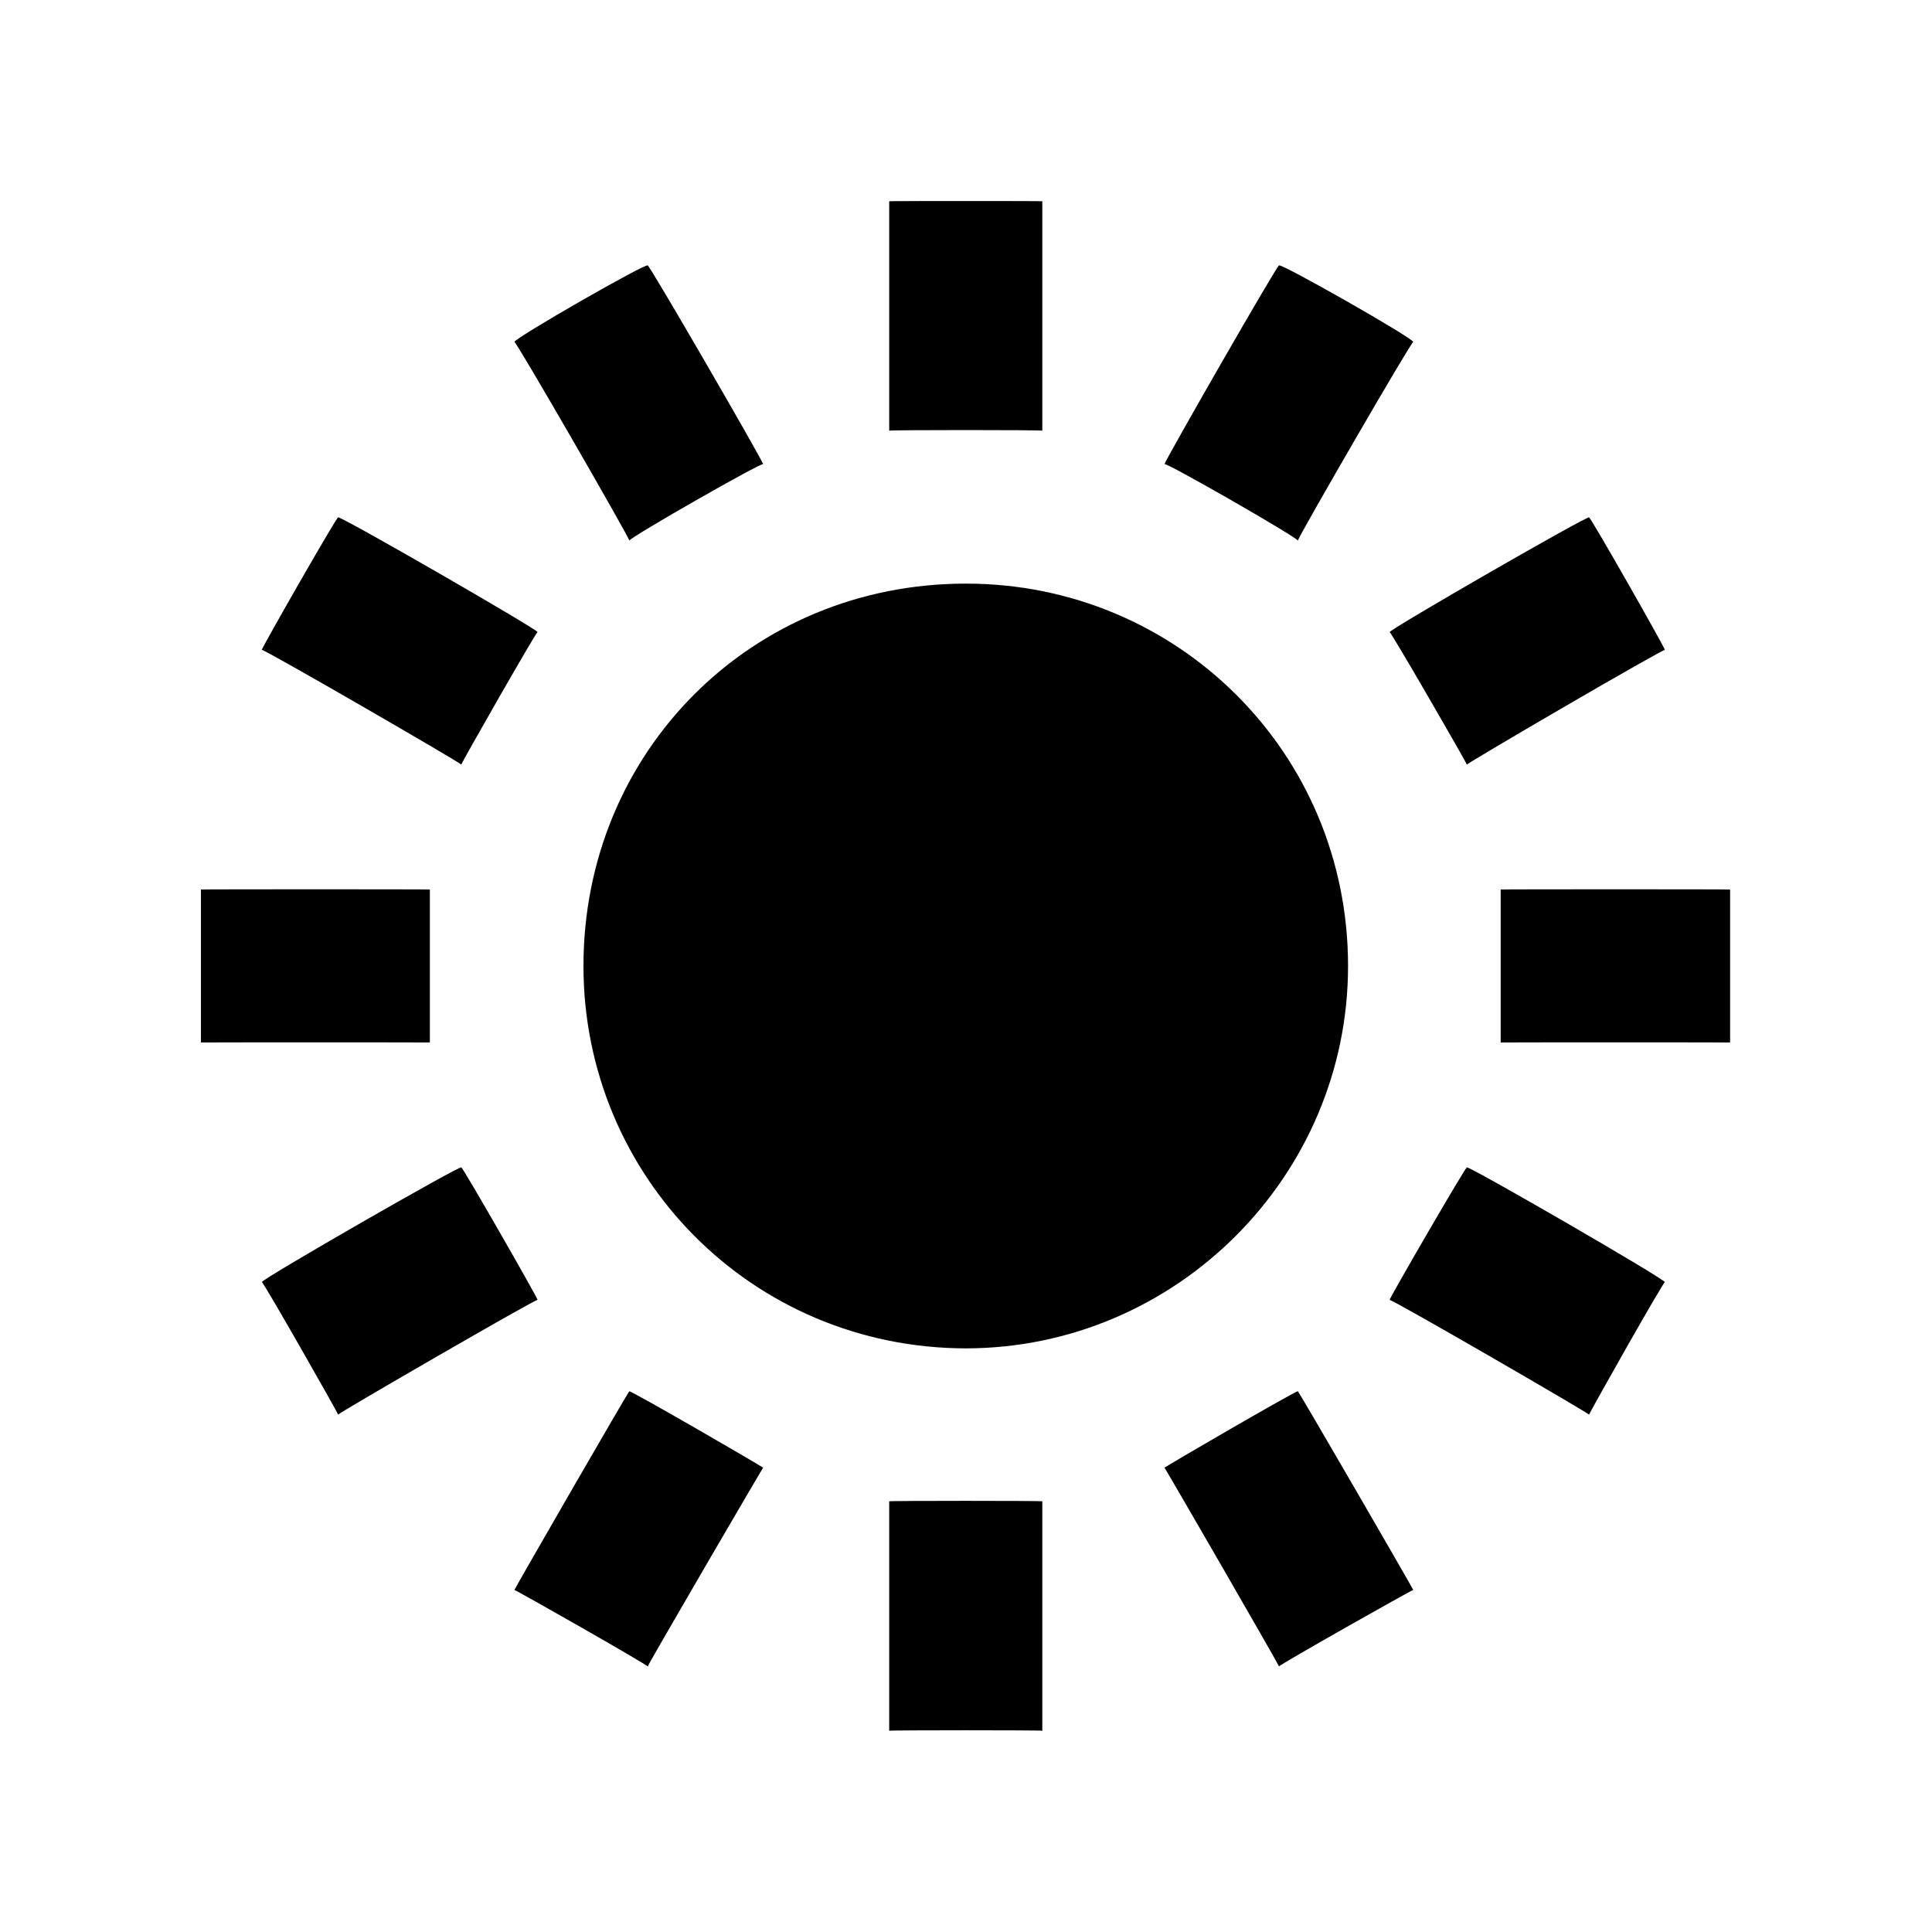
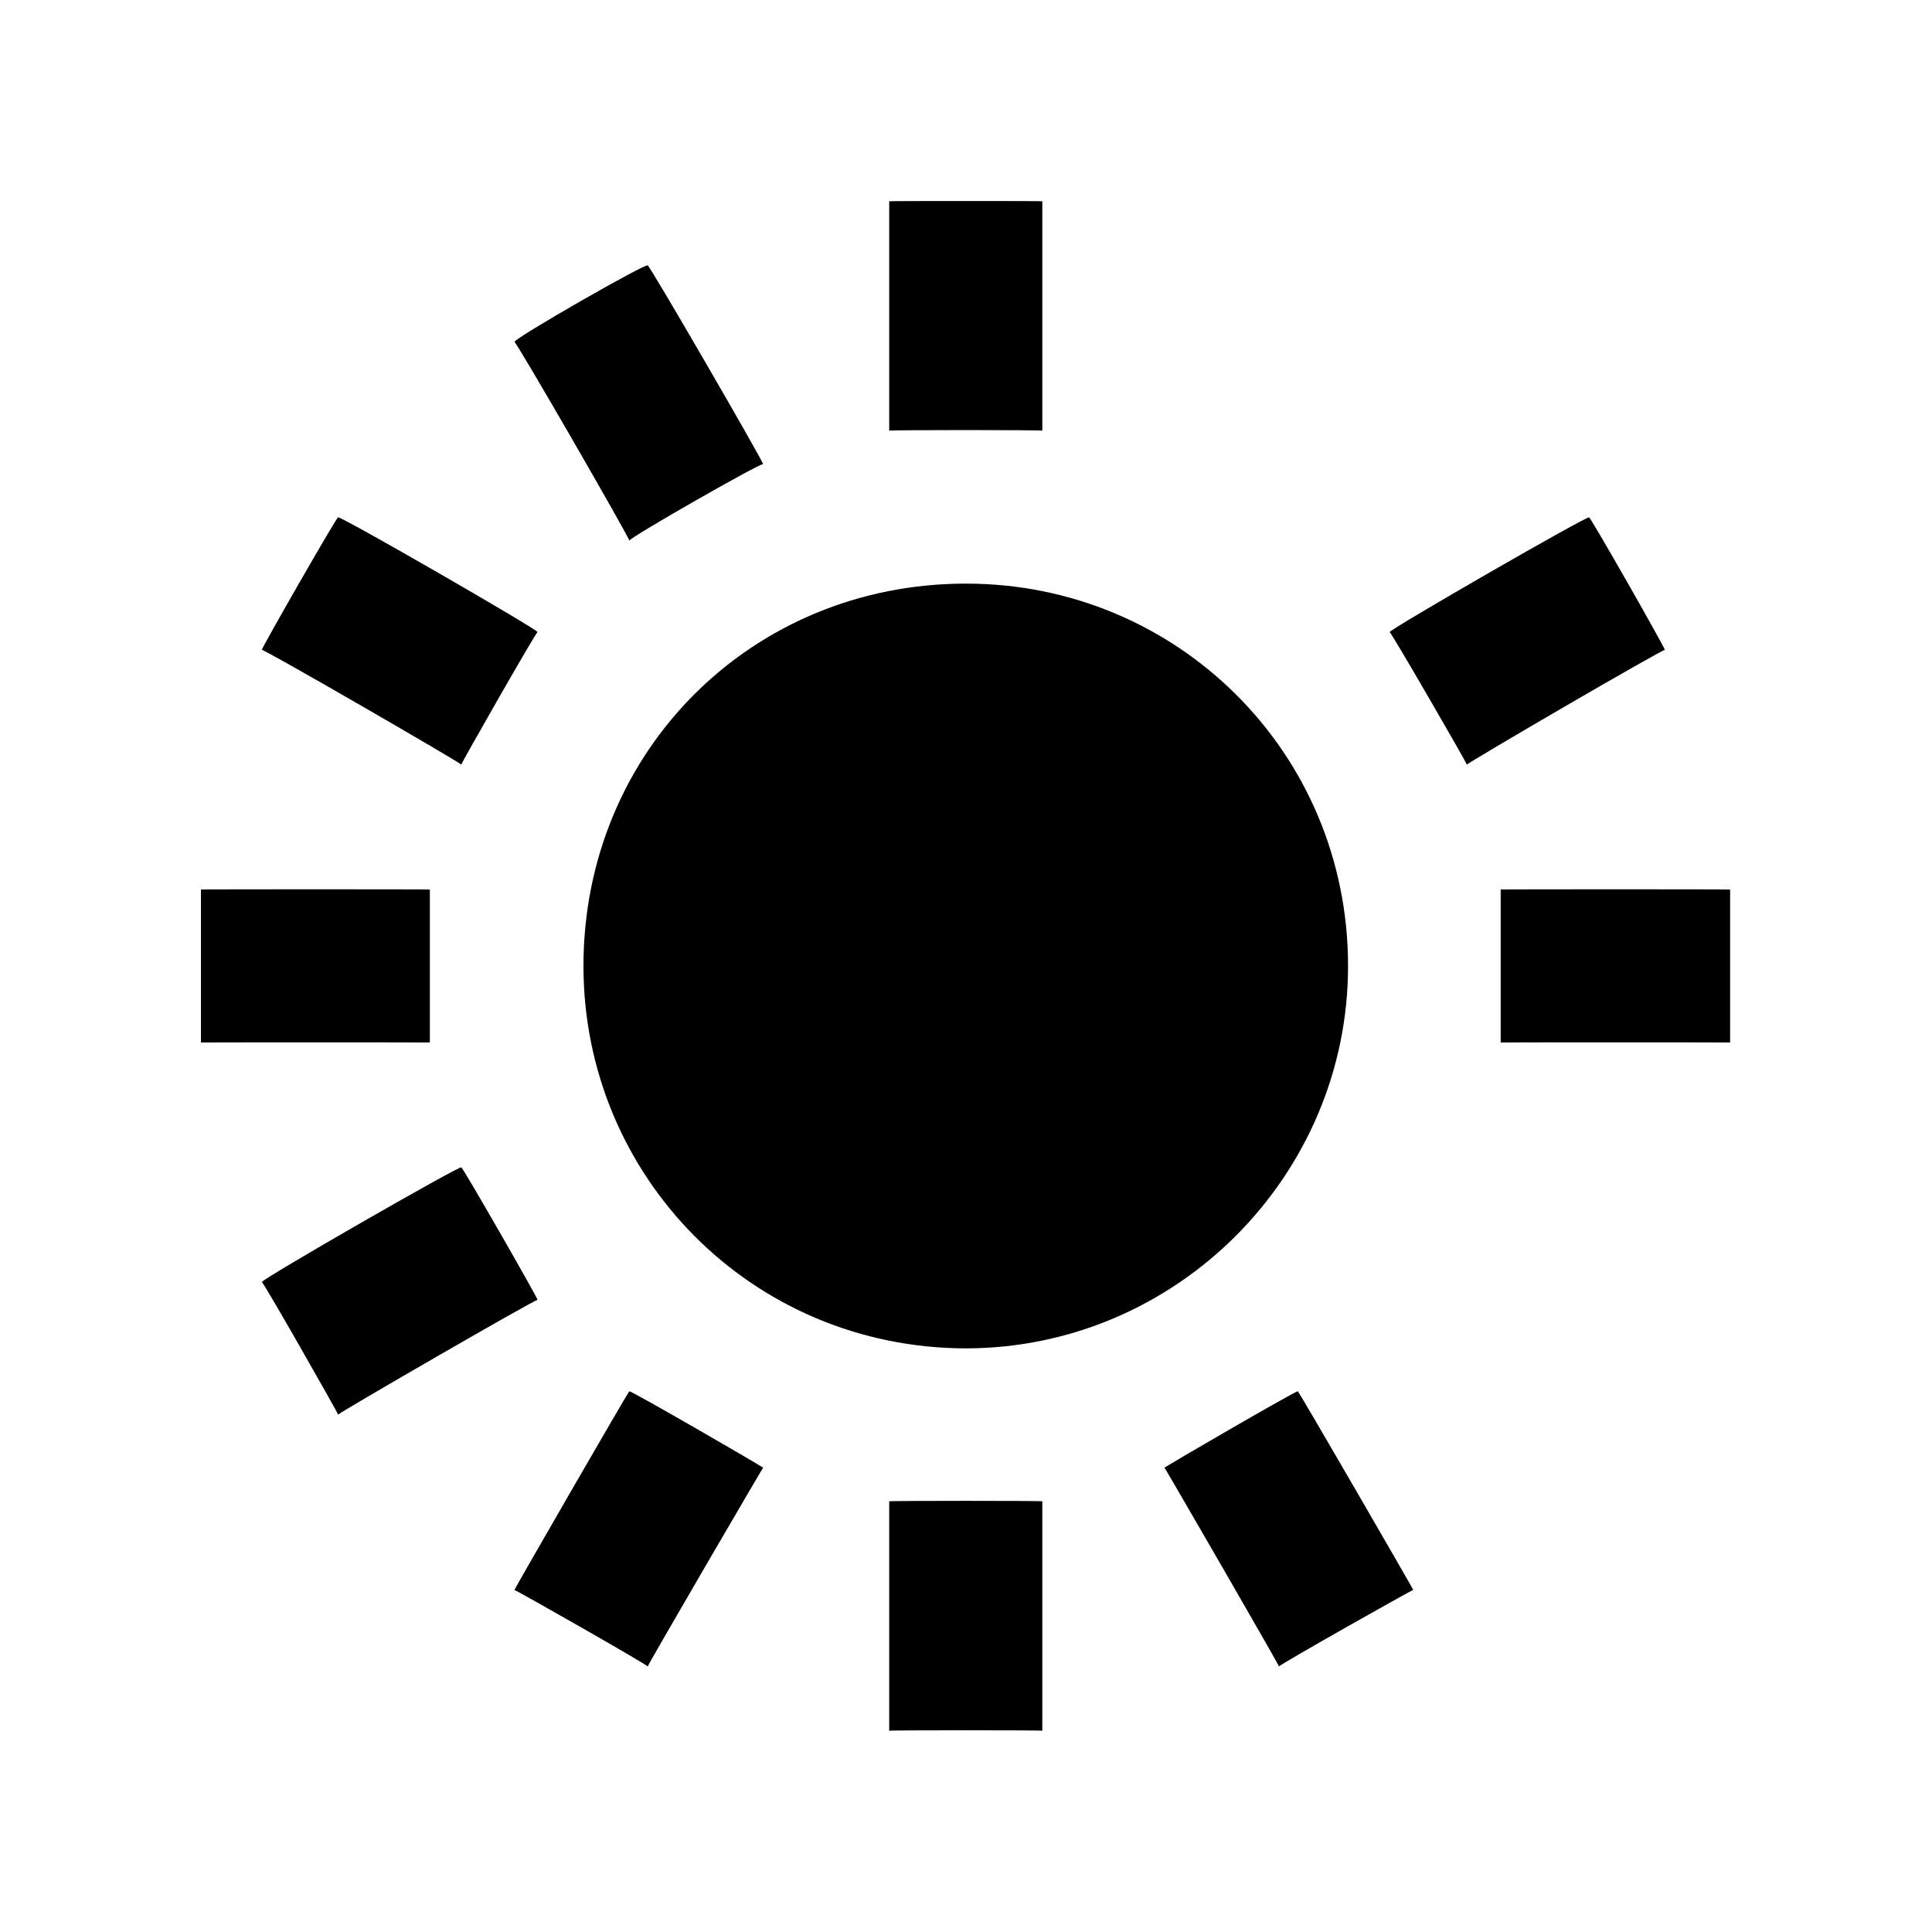
<svg xmlns="http://www.w3.org/2000/svg" version="1.1" width="100%" height="100%" id="svgWorkerArea" viewBox="0 0 400 400" style="background: white;">
  <defs id="defsdoc">
    <pattern id="patternBool" x="0" y="0" width="10" height="10" patternUnits="userSpaceOnUse" patternTransform="rotate(35)">
      <circle cx="5" cy="5" r="4" style="stroke: none;fill: #ff000070;" />
    </pattern>
  </defs>
  <g id="fileImp-392535536" class="cosito">
    <path id="pathImp-764650059" fill="none" class="grouped" d="M10 10C10 10 390 10 390 10 390 10 390 390 390 390 390 390 10 390 10 390 10 390 10 10 10 10" />
    <path id="circleImp-96138713" class="grouped" d="M120.8 200C120.8 155.6 155.6 120.8 200 120.833 243.5 120.8 279.1 155.6 279.1 200 279.1 243.5 243.5 279.1 200 279.167 155.6 279.1 120.8 243.5 120.8 200 120.8 200 120.8 200 120.8 200" />
    <path id="rectImp-754933473" class="grouped" d="M184.1 41.667C184.1 41.6 215.8 41.6 215.8 41.667 215.8 41.6 215.8 89 215.8 89.167 215.8 89 184.1 89 184.1 89.167 184.1 89 184.1 41.6 184.1 41.667 184.1 41.6 184.1 41.6 184.1 41.667" />
    <path id="rectImp-282475300" class="grouped" d="M184.1 310.833C184.1 310.7 215.8 310.7 215.8 310.833 215.8 310.7 215.8 358.2 215.8 358.333 215.8 358.2 184.1 358.2 184.1 358.333 184.1 358.2 184.1 310.7 184.1 310.833 184.1 310.7 184.1 310.7 184.1 310.833" />
    <path id="rectImp-642226359" class="grouped" d="M41.6 184.167C41.6 184.1 89 184.1 89 184.167 89 184.1 89 215.8 89 215.833 89 215.8 41.6 215.8 41.6 215.833 41.6 215.8 41.6 184.1 41.6 184.167 41.6 184.1 41.6 184.1 41.6 184.167" />
    <path id="rectImp-36992418" class="grouped" d="M310.7 184.167C310.7 184.1 358.2 184.1 358.2 184.167 358.2 184.1 358.2 215.8 358.2 215.833 358.2 215.8 310.7 215.8 310.7 215.833 310.7 215.8 310.7 184.1 310.7 184.167 310.7 184.1 310.7 184.1 310.7 184.167" />
    <path id="rectImp-489002920" class="grouped" d="M106.5 70.802C106.5 70 134.1 54.2 134.1 54.969 134.1 54.2 158 95.5 158 96.104 158 95.5 130.3 111.3 130.3 111.937 130.3 111.3 106.5 70 106.5 70.802 106.5 70 106.5 70 106.5 70.802" />
    <path id="rectImp-233054913" class="grouped" d="M241.1 303.886C241.1 303.7 268.7 287.7 268.7 288.049 268.7 287.7 292.6 329 292.6 329.184 292.6 329 264.8 344.7 264.8 345.021 264.8 344.7 241.1 303.7 241.1 303.886 241.1 303.7 241.1 303.7 241.1 303.886" />
    <path id="rectImp-780365288" class="grouped" d="M54.2 265.448C54.2 264.8 95.5 241.1 95.5 241.698 95.5 241.1 111.3 268.7 111.3 269.128 111.3 268.7 70 292.6 70 292.878 70 292.6 54.2 264.8 54.2 265.448 54.2 264.8 54.2 264.8 54.2 265.448" />
    <path id="rectImp-845823781" class="grouped" d="M287.7 130.878C287.7 130.3 329 106.5 329 107.133 329 106.5 344.7 134.1 344.7 134.566 344.7 134.1 303.7 158 303.7 158.311 303.7 158 287.7 130.3 287.7 130.878 287.7 130.3 287.7 130.3 287.7 130.878" />
    <path id="rectImp-78843479" class="grouped" d="M54.2 134.551C54.2 134.1 70 106.5 70 107.121 70 106.5 111.3 130.3 111.3 130.87 111.3 130.3 95.5 158 95.5 158.301 95.5 158 54.2 134.1 54.2 134.551 54.2 134.1 54.2 134.1 54.2 134.551" />
-     <path id="rectImp-935056822" class="grouped" d="M287.7 269.141C287.7 268.7 303.7 241.1 303.7 241.711 303.7 241.1 344.7 264.8 344.7 265.461 344.7 264.8 329 292.6 329 292.891 329 292.6 287.7 268.7 287.7 269.141 287.7 268.7 287.7 268.7 287.7 269.141" />
    <path id="rectImp-137253742" class="grouped" d="M106.5 329.193C106.5 329 130.3 287.7 130.3 288.058 130.3 287.7 158 303.7 158 303.891 158 303.7 134.1 344.7 134.1 345.026 134.1 344.7 106.5 329 106.5 329.193 106.5 329 106.5 329 106.5 329.193" />
-     <path id="rectImp-979963685" class="grouped" d="M241.1 96.094C241.1 95.5 264.8 54.2 264.8 54.966 264.8 54.2 292.6 70 292.6 70.806 292.6 70 268.7 111.3 268.7 111.934 268.7 111.3 241.1 95.5 241.1 96.094 241.1 95.5 241.1 95.5 241.1 96.094" />
  </g>
</svg>